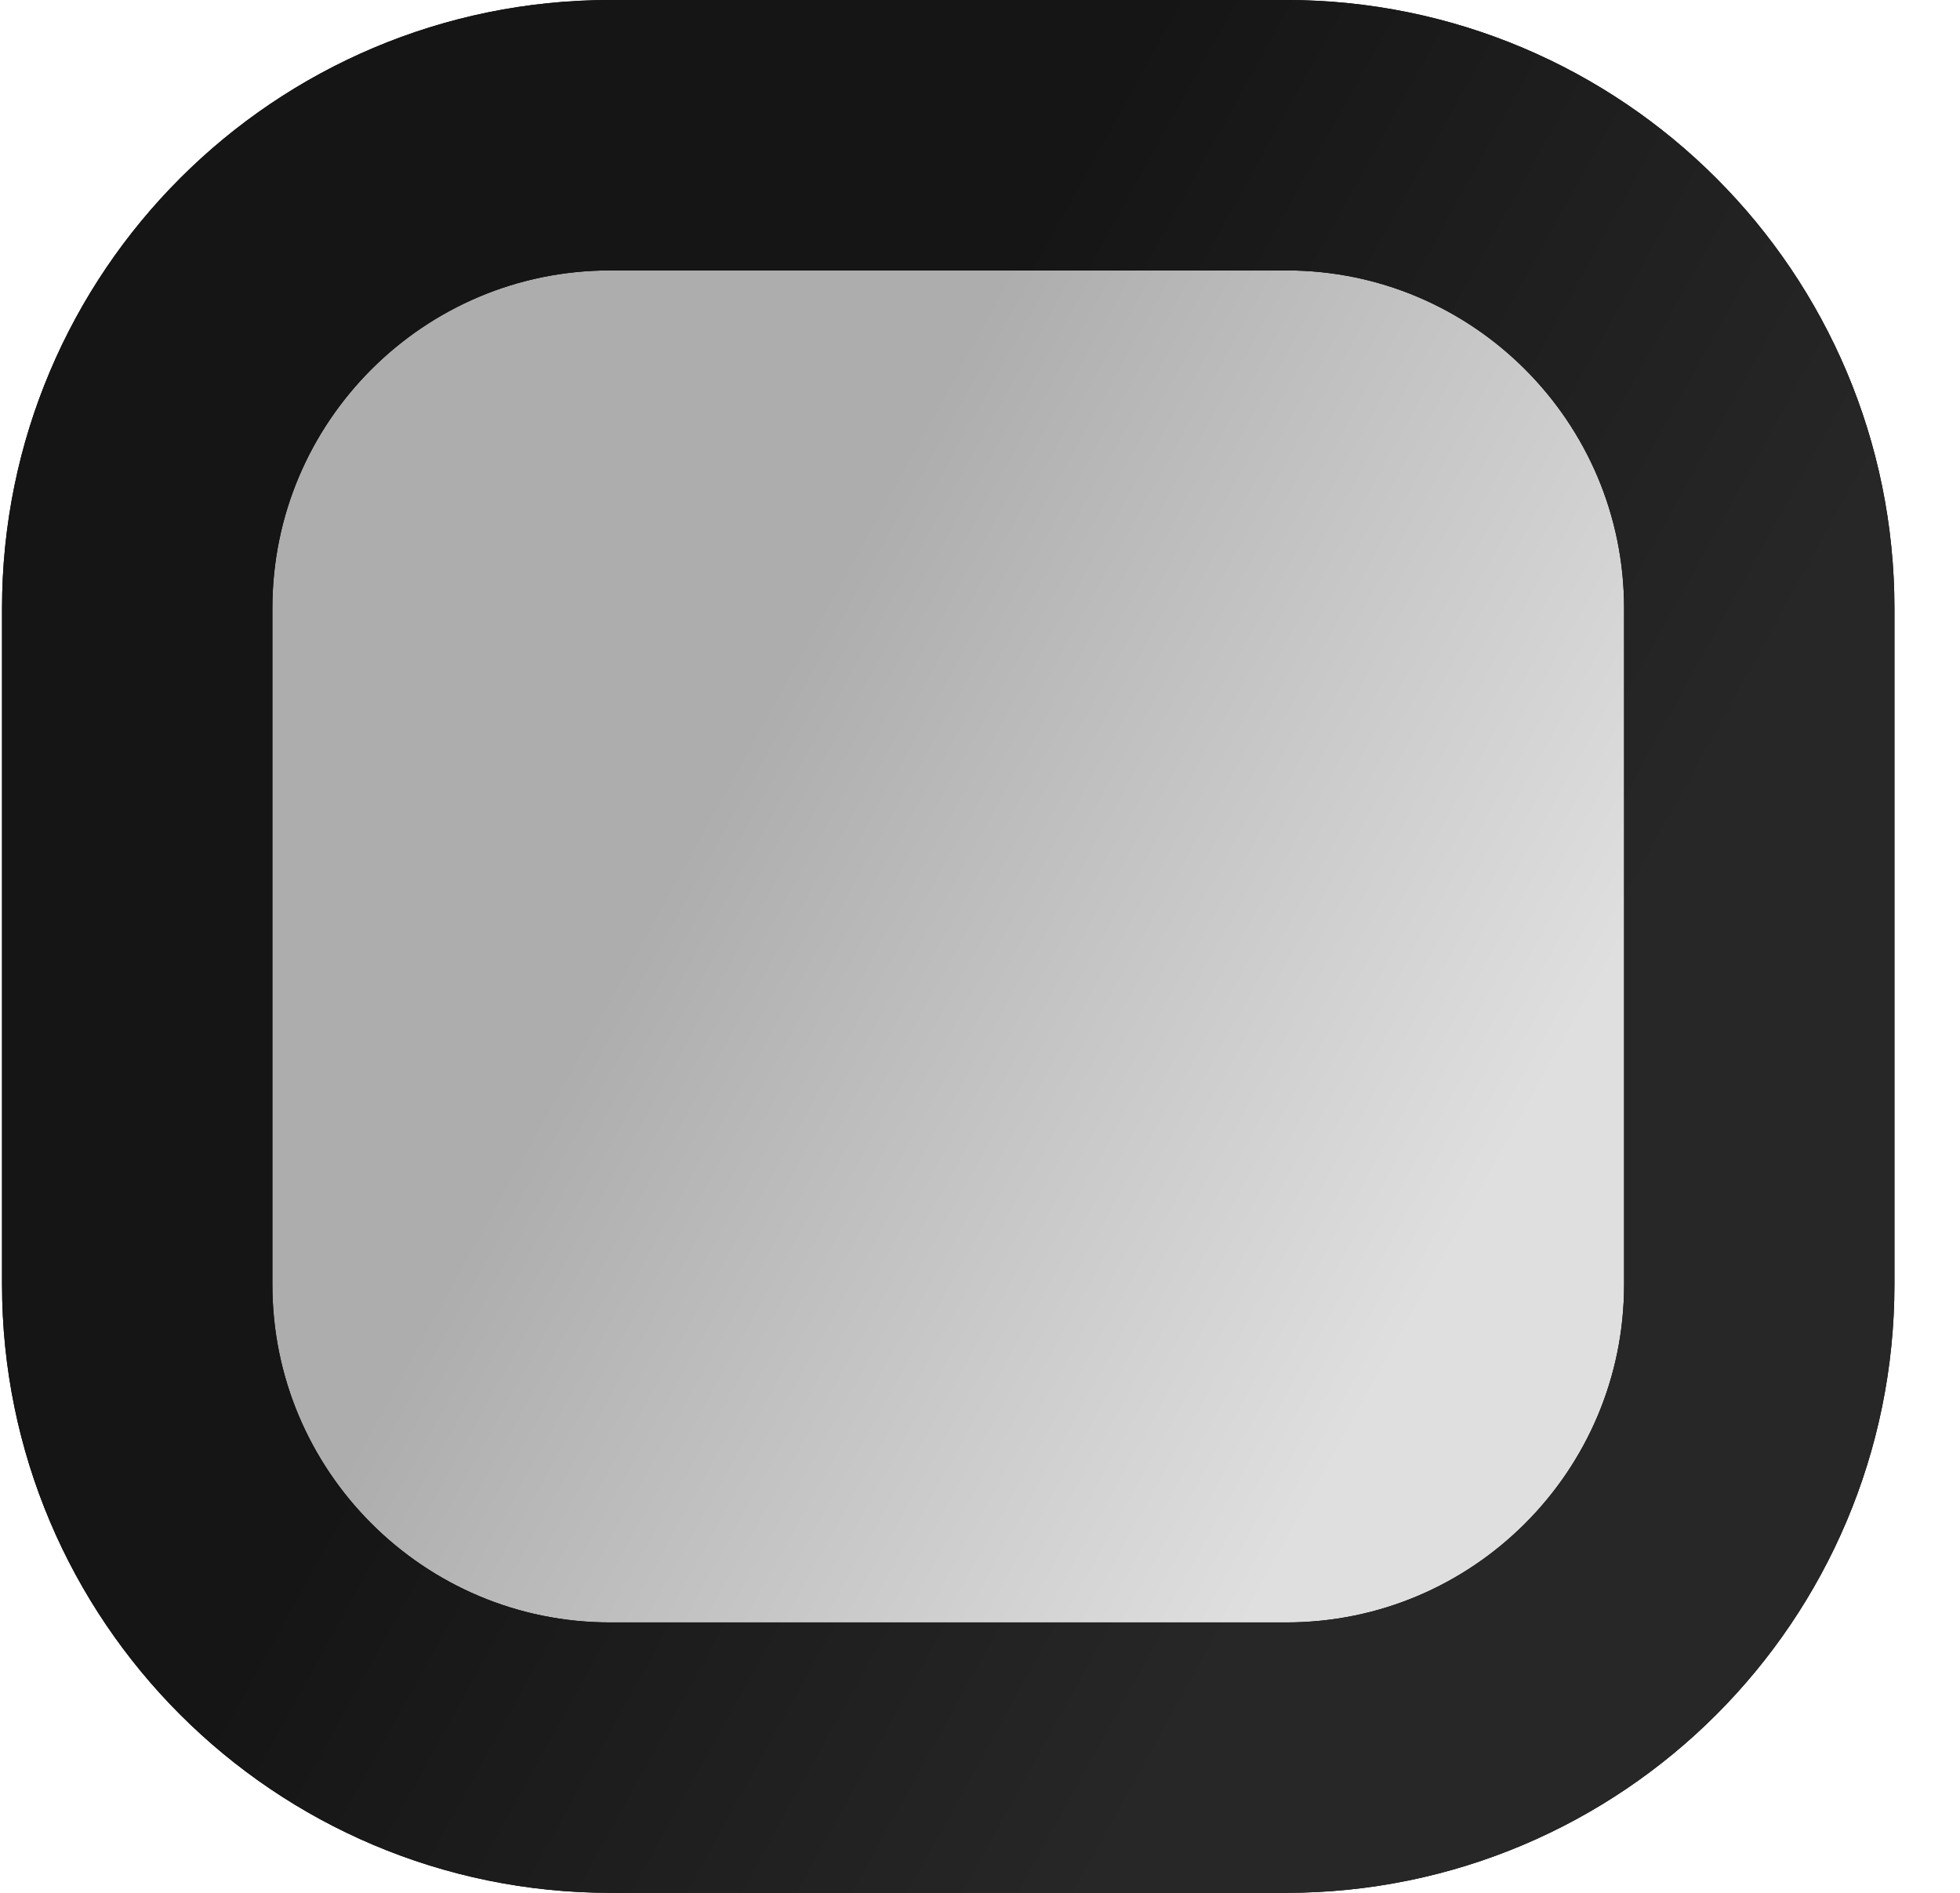
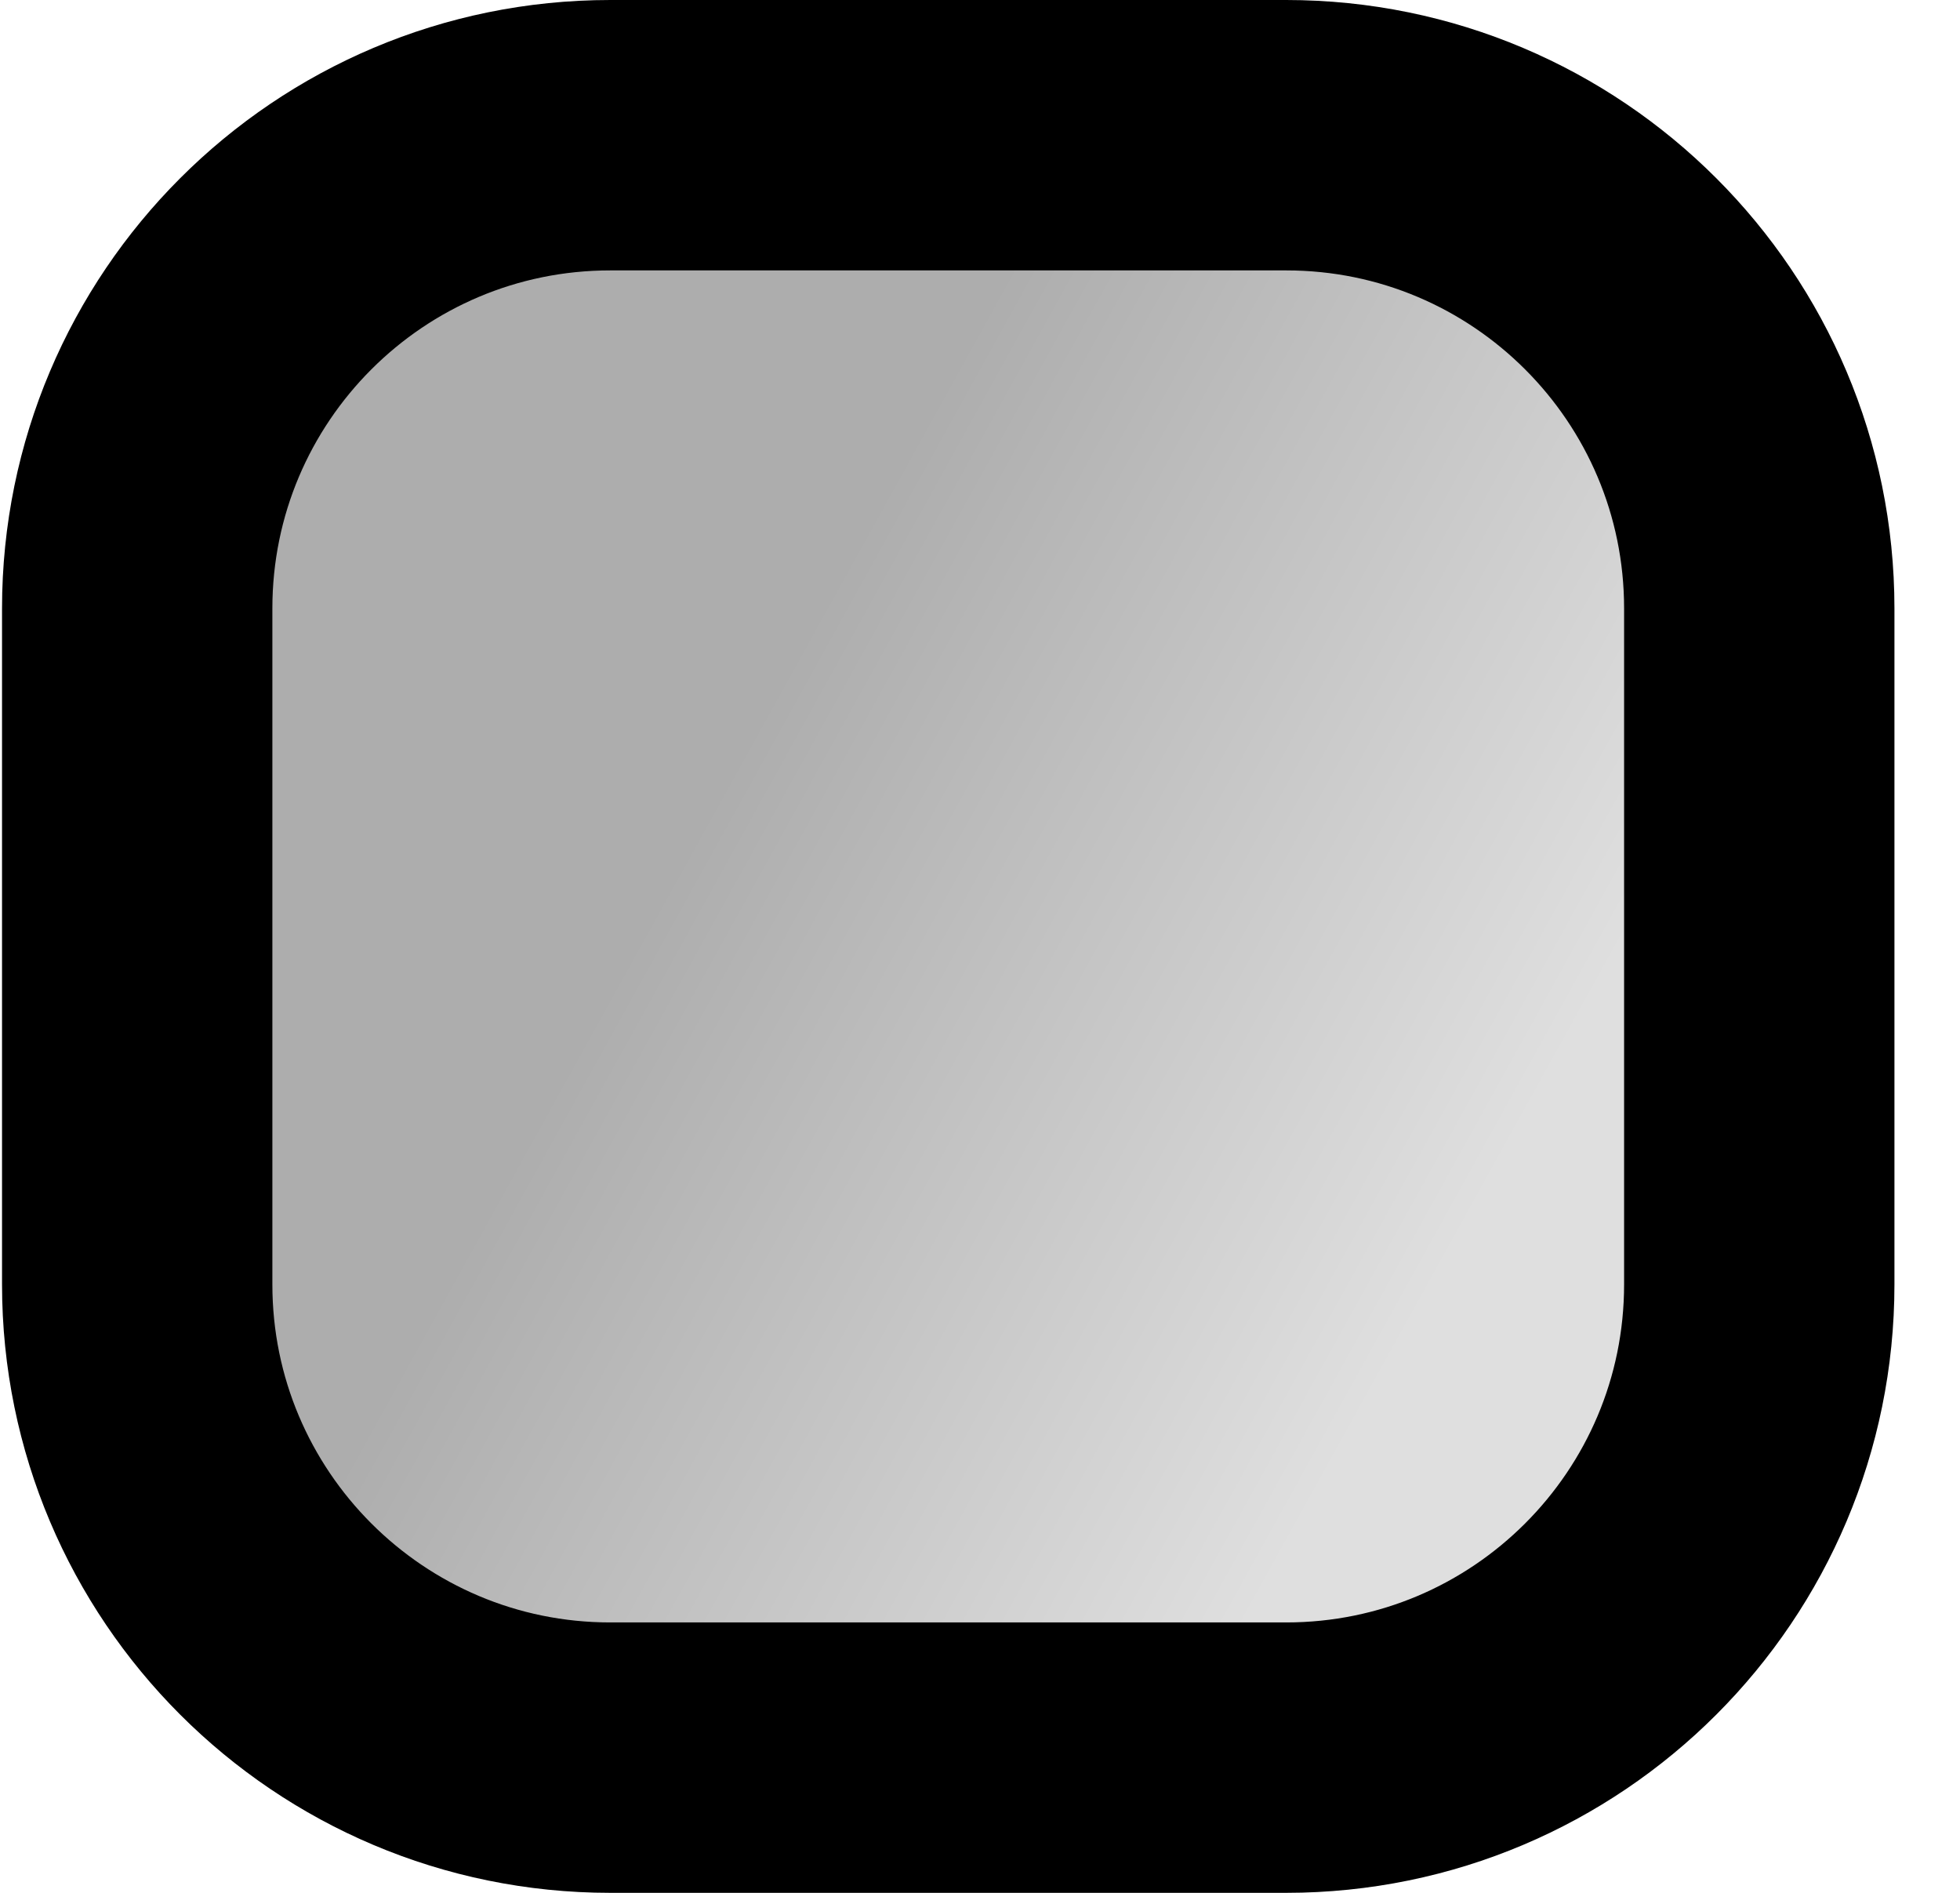
<svg xmlns="http://www.w3.org/2000/svg" width="29" height="28" viewBox="0 0 29 28" fill="none">
  <g id="Vector">
    <path d="M19.03 2H9.03C5.164 2 2.03 5.134 2.03 9V19C2.03 22.866 5.164 26 9.03 26H19.03C22.896 26 26.03 22.866 26.03 19V9C26.03 5.134 22.896 2 19.03 2Z" fill="#8D8D8D" />
    <path d="M19.03 2H9.03C5.164 2 2.03 5.134 2.03 9V19C2.03 22.866 5.164 26 9.03 26H19.03C22.896 26 26.03 22.866 26.03 19V9C26.03 5.134 22.896 2 19.03 2Z" fill="url(#paint0_linear_9231_29389)" />
    <path d="M19.03 2H9.03C5.164 2 2.03 5.134 2.03 9V19C2.03 22.866 5.164 26 9.03 26H19.03C22.896 26 26.03 22.866 26.03 19V9C26.03 5.134 22.896 2 19.03 2Z" stroke="black" stroke-width="4" />
-     <path d="M19.03 2H9.03C5.164 2 2.03 5.134 2.03 9V19C2.03 22.866 5.164 26 9.03 26H19.03C22.896 26 26.03 22.866 26.03 19V9C26.03 5.134 22.896 2 19.03 2Z" stroke="url(#paint1_linear_9231_29389)" stroke-width="4" />
  </g>
  <defs>
    <linearGradient id="paint0_linear_9231_29389" x1="24.03" y1="14" x2="12.785" y2="7.772" gradientUnits="userSpaceOnUse">
      <stop stop-color="#DFDFDF" />
      <stop offset="1" stop-color="#ADADAD" />
    </linearGradient>
    <linearGradient id="paint1_linear_9231_29389" x1="24.03" y1="14" x2="12.785" y2="7.772" gradientUnits="userSpaceOnUse">
      <stop stop-color="#272727" />
      <stop offset="1" stop-color="#151515" />
    </linearGradient>
  </defs>
</svg>